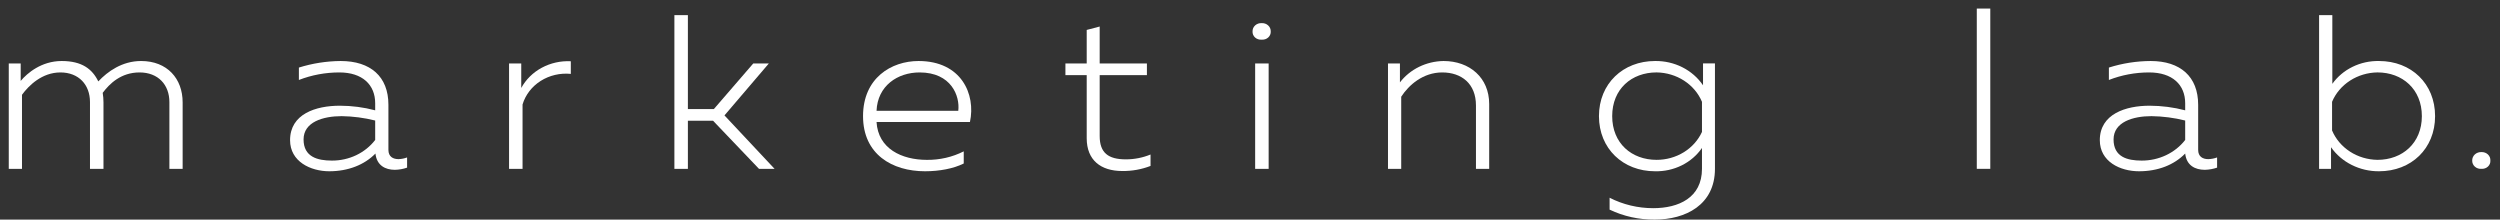
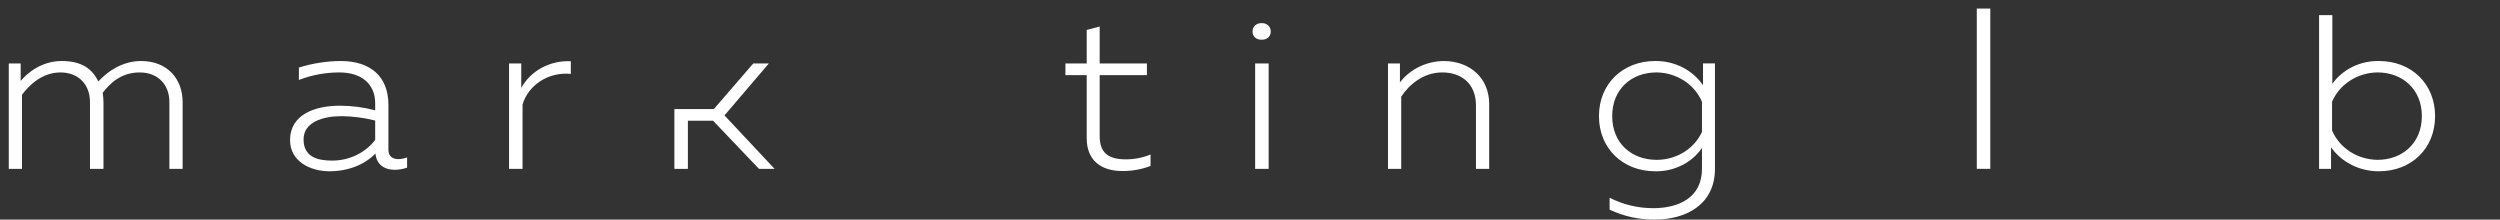
<svg xmlns="http://www.w3.org/2000/svg" width="148" height="13" viewBox="0 0 148 13" fill="none">
  <rect x="0" y="0" width="148" height="13" fill="#333333" stroke="none" />
  <path d="M0.519 9.996V3.756H1.225V4.791C1.609 4.331 2.454 3.612 3.653 3.612C4.851 3.612 5.465 4.087 5.819 4.82C6.372 4.231 7.232 3.612 8.353 3.612C9.905 3.612 10.812 4.662 10.812 6.056V9.996H10.028V6.042C10.028 5.021 9.367 4.288 8.261 4.288C7.155 4.288 6.479 4.964 6.08 5.496C6.11 5.681 6.126 5.869 6.126 6.056V9.996H5.327V6.042C5.327 5.021 4.666 4.288 3.576 4.288C2.485 4.288 1.701 5.064 1.302 5.611V9.996H0.519Z" fill="white" />
  <path d="M23.593 9.421C23.767 9.415 23.939 9.381 24.1 9.32V9.924C23.869 10.004 23.625 10.048 23.378 10.053C22.81 10.053 22.303 9.794 22.226 9.09C21.566 9.766 20.598 10.139 19.492 10.139C18.386 10.139 17.172 9.564 17.172 8.299C17.172 6.746 18.693 6.258 20.122 6.258C20.828 6.259 21.531 6.351 22.211 6.531V6.114C22.211 5.021 21.458 4.288 20.091 4.288C19.268 4.288 18.454 4.439 17.694 4.734V4C18.492 3.75 19.326 3.619 20.168 3.612C21.934 3.612 22.994 4.532 22.994 6.2V8.874C22.994 9.277 23.271 9.421 23.593 9.421ZM19.645 9.507C20.146 9.51 20.64 9.4 21.087 9.188C21.533 8.975 21.919 8.665 22.211 8.285V7.135C21.564 6.973 20.898 6.886 20.229 6.876C19.123 6.876 17.971 7.221 17.971 8.256C17.971 9.291 18.8 9.507 19.645 9.507Z" fill="white" />
  <path d="M33.792 3.626V4.374C33.164 4.311 32.532 4.459 32.009 4.79C31.486 5.122 31.105 5.616 30.935 6.185V9.995H30.136V3.756H30.858V5.208C31.131 4.707 31.553 4.29 32.074 4.01C32.595 3.729 33.192 3.596 33.792 3.626Z" fill="white" />
-   <path d="M44.932 9.995L42.213 7.148H40.723V9.995H39.924V0.895H40.723V6.458H42.259L44.594 3.756H45.516L42.889 6.832L45.854 9.995H44.932Z" fill="white" />
-   <path d="M54.379 3.612C56.914 3.612 57.775 5.582 57.421 7.221H51.891C51.983 8.802 53.381 9.464 54.871 9.464C55.632 9.473 56.383 9.3 57.053 8.96V9.679C56.453 9.981 55.608 10.139 54.764 10.139C52.812 10.139 51.092 9.133 51.092 6.876C51.092 4.619 52.766 3.612 54.379 3.612ZM54.441 4.288C53.135 4.288 51.952 5.079 51.891 6.56H56.73C56.837 5.683 56.315 4.288 54.441 4.288Z" fill="white" />
+   <path d="M44.932 9.995L42.213 7.148H40.723V9.995H39.924V0.895V6.458H42.259L44.594 3.756H45.516L42.889 6.832L45.854 9.995H44.932Z" fill="white" />
  <path d="M65.101 1.57V3.756H67.897V4.446H65.101V8.054C65.101 9.046 65.608 9.434 66.653 9.434C67.155 9.434 67.652 9.336 68.112 9.147V9.823C67.582 10.029 67.012 10.131 66.438 10.124C65.163 10.124 64.333 9.478 64.333 8.184V4.446H63.073V3.756H64.333V1.772L65.101 1.57Z" fill="white" />
  <path d="M74.689 2.347C74.618 2.354 74.547 2.345 74.479 2.323C74.412 2.301 74.351 2.266 74.299 2.219C74.248 2.173 74.209 2.116 74.183 2.054C74.157 1.992 74.147 1.925 74.151 1.858C74.149 1.792 74.162 1.727 74.188 1.665C74.215 1.604 74.254 1.549 74.305 1.503C74.356 1.457 74.416 1.421 74.482 1.398C74.548 1.375 74.619 1.365 74.689 1.37C74.76 1.365 74.83 1.375 74.896 1.398C74.963 1.421 75.023 1.457 75.073 1.503C75.124 1.549 75.164 1.604 75.19 1.665C75.217 1.727 75.229 1.792 75.227 1.858C75.232 1.925 75.221 1.992 75.195 2.054C75.17 2.116 75.13 2.173 75.079 2.219C75.028 2.266 74.966 2.301 74.899 2.323C74.832 2.345 74.76 2.354 74.689 2.347ZM74.305 9.996V3.756H75.104V9.996H74.305Z" fill="white" />
  <path d="M85.457 3.612C87.008 3.612 88.16 4.604 88.16 6.157V9.996H87.377V6.243C87.377 4.949 86.517 4.288 85.38 4.288C84.243 4.288 83.398 5.036 82.952 5.726V9.996H82.169V3.756H82.876V4.877C83.171 4.493 83.558 4.178 84.006 3.958C84.454 3.739 84.951 3.62 85.457 3.612Z" fill="white" />
  <path d="M97.977 3.612C98.542 3.604 99.101 3.731 99.598 3.983C100.096 4.235 100.516 4.602 100.819 5.049V3.755H101.525V9.995C101.525 12.137 99.774 13 97.961 13C97.032 13.008 96.115 12.806 95.288 12.41V11.706C96.079 12.111 96.967 12.324 97.869 12.324C99.374 12.324 100.757 11.706 100.757 9.995V8.759C100.459 9.193 100.047 9.548 99.56 9.789C99.073 10.031 98.528 10.151 97.977 10.139C96.087 10.139 94.658 8.802 94.658 6.875C94.658 4.949 96.087 3.612 97.977 3.612ZM98.069 4.287C96.594 4.287 95.442 5.265 95.442 6.875C95.442 8.485 96.594 9.463 98.069 9.463C98.641 9.464 99.2 9.308 99.678 9.014C100.156 8.72 100.531 8.301 100.757 7.81V6.027C100.544 5.52 100.174 5.084 99.696 4.774C99.217 4.465 98.651 4.295 98.069 4.287Z" fill="white" />
  <path d="M117.825 0.507V9.995H117.026V0.507H117.825Z" fill="white" />
-   <path d="M130.73 9.421C130.909 9.416 131.086 9.382 131.252 9.32V9.924C131.021 10.002 130.777 10.046 130.53 10.053C129.947 10.053 129.44 9.794 129.363 9.09C128.702 9.766 127.75 10.139 126.628 10.139C125.507 10.139 124.309 9.564 124.309 8.299C124.309 6.746 125.845 6.258 127.258 6.258C127.97 6.26 128.678 6.352 129.363 6.531V6.114C129.363 5.021 128.61 4.288 127.227 4.288C126.41 4.288 125.601 4.439 124.846 4.734V4C125.643 3.747 126.478 3.616 127.32 3.612C129.071 3.612 130.131 4.532 130.131 6.2V8.874C130.131 9.277 130.408 9.421 130.73 9.421ZM126.782 9.507C127.285 9.51 127.781 9.4 128.23 9.188C128.679 8.975 129.067 8.666 129.363 8.285V7.135C128.711 6.972 128.04 6.885 127.366 6.876C126.275 6.876 125.123 7.221 125.123 8.256C125.123 9.291 125.937 9.507 126.782 9.507Z" fill="white" />
  <path d="M138.074 0.895V4.963C138.376 4.538 138.788 4.192 139.271 3.956C139.754 3.719 140.294 3.601 140.839 3.612C142.744 3.612 144.157 4.949 144.157 6.875C144.157 8.802 142.744 10.139 140.839 10.139C140.276 10.143 139.72 10.015 139.224 9.766C138.727 9.518 138.305 9.156 137.997 8.716V9.995H137.29V0.895H138.074ZM140.747 4.287C140.165 4.295 139.598 4.465 139.12 4.774C138.641 5.084 138.271 5.52 138.058 6.027V7.723C138.271 8.23 138.641 8.666 139.12 8.976C139.598 9.286 140.165 9.455 140.747 9.463C142.221 9.463 143.374 8.471 143.374 6.875C143.374 5.279 142.221 4.287 140.747 4.287Z" fill="white" />
-   <path d="M146.908 9.995C146.836 10.001 146.764 9.993 146.696 9.971C146.628 9.949 146.566 9.914 146.513 9.867C146.461 9.821 146.42 9.765 146.393 9.703C146.365 9.64 146.352 9.573 146.355 9.506C146.353 9.438 146.365 9.371 146.393 9.308C146.42 9.245 146.461 9.188 146.513 9.14C146.565 9.093 146.627 9.056 146.695 9.033C146.763 9.009 146.835 8.999 146.908 9.003C146.978 9.001 147.049 9.012 147.114 9.037C147.179 9.062 147.239 9.099 147.288 9.146C147.337 9.194 147.375 9.25 147.4 9.312C147.424 9.374 147.434 9.44 147.43 9.506C147.435 9.571 147.424 9.637 147.4 9.698C147.375 9.759 147.337 9.815 147.287 9.861C147.238 9.907 147.178 9.943 147.113 9.966C147.048 9.989 146.978 9.999 146.908 9.995Z" fill="white" />
</svg>